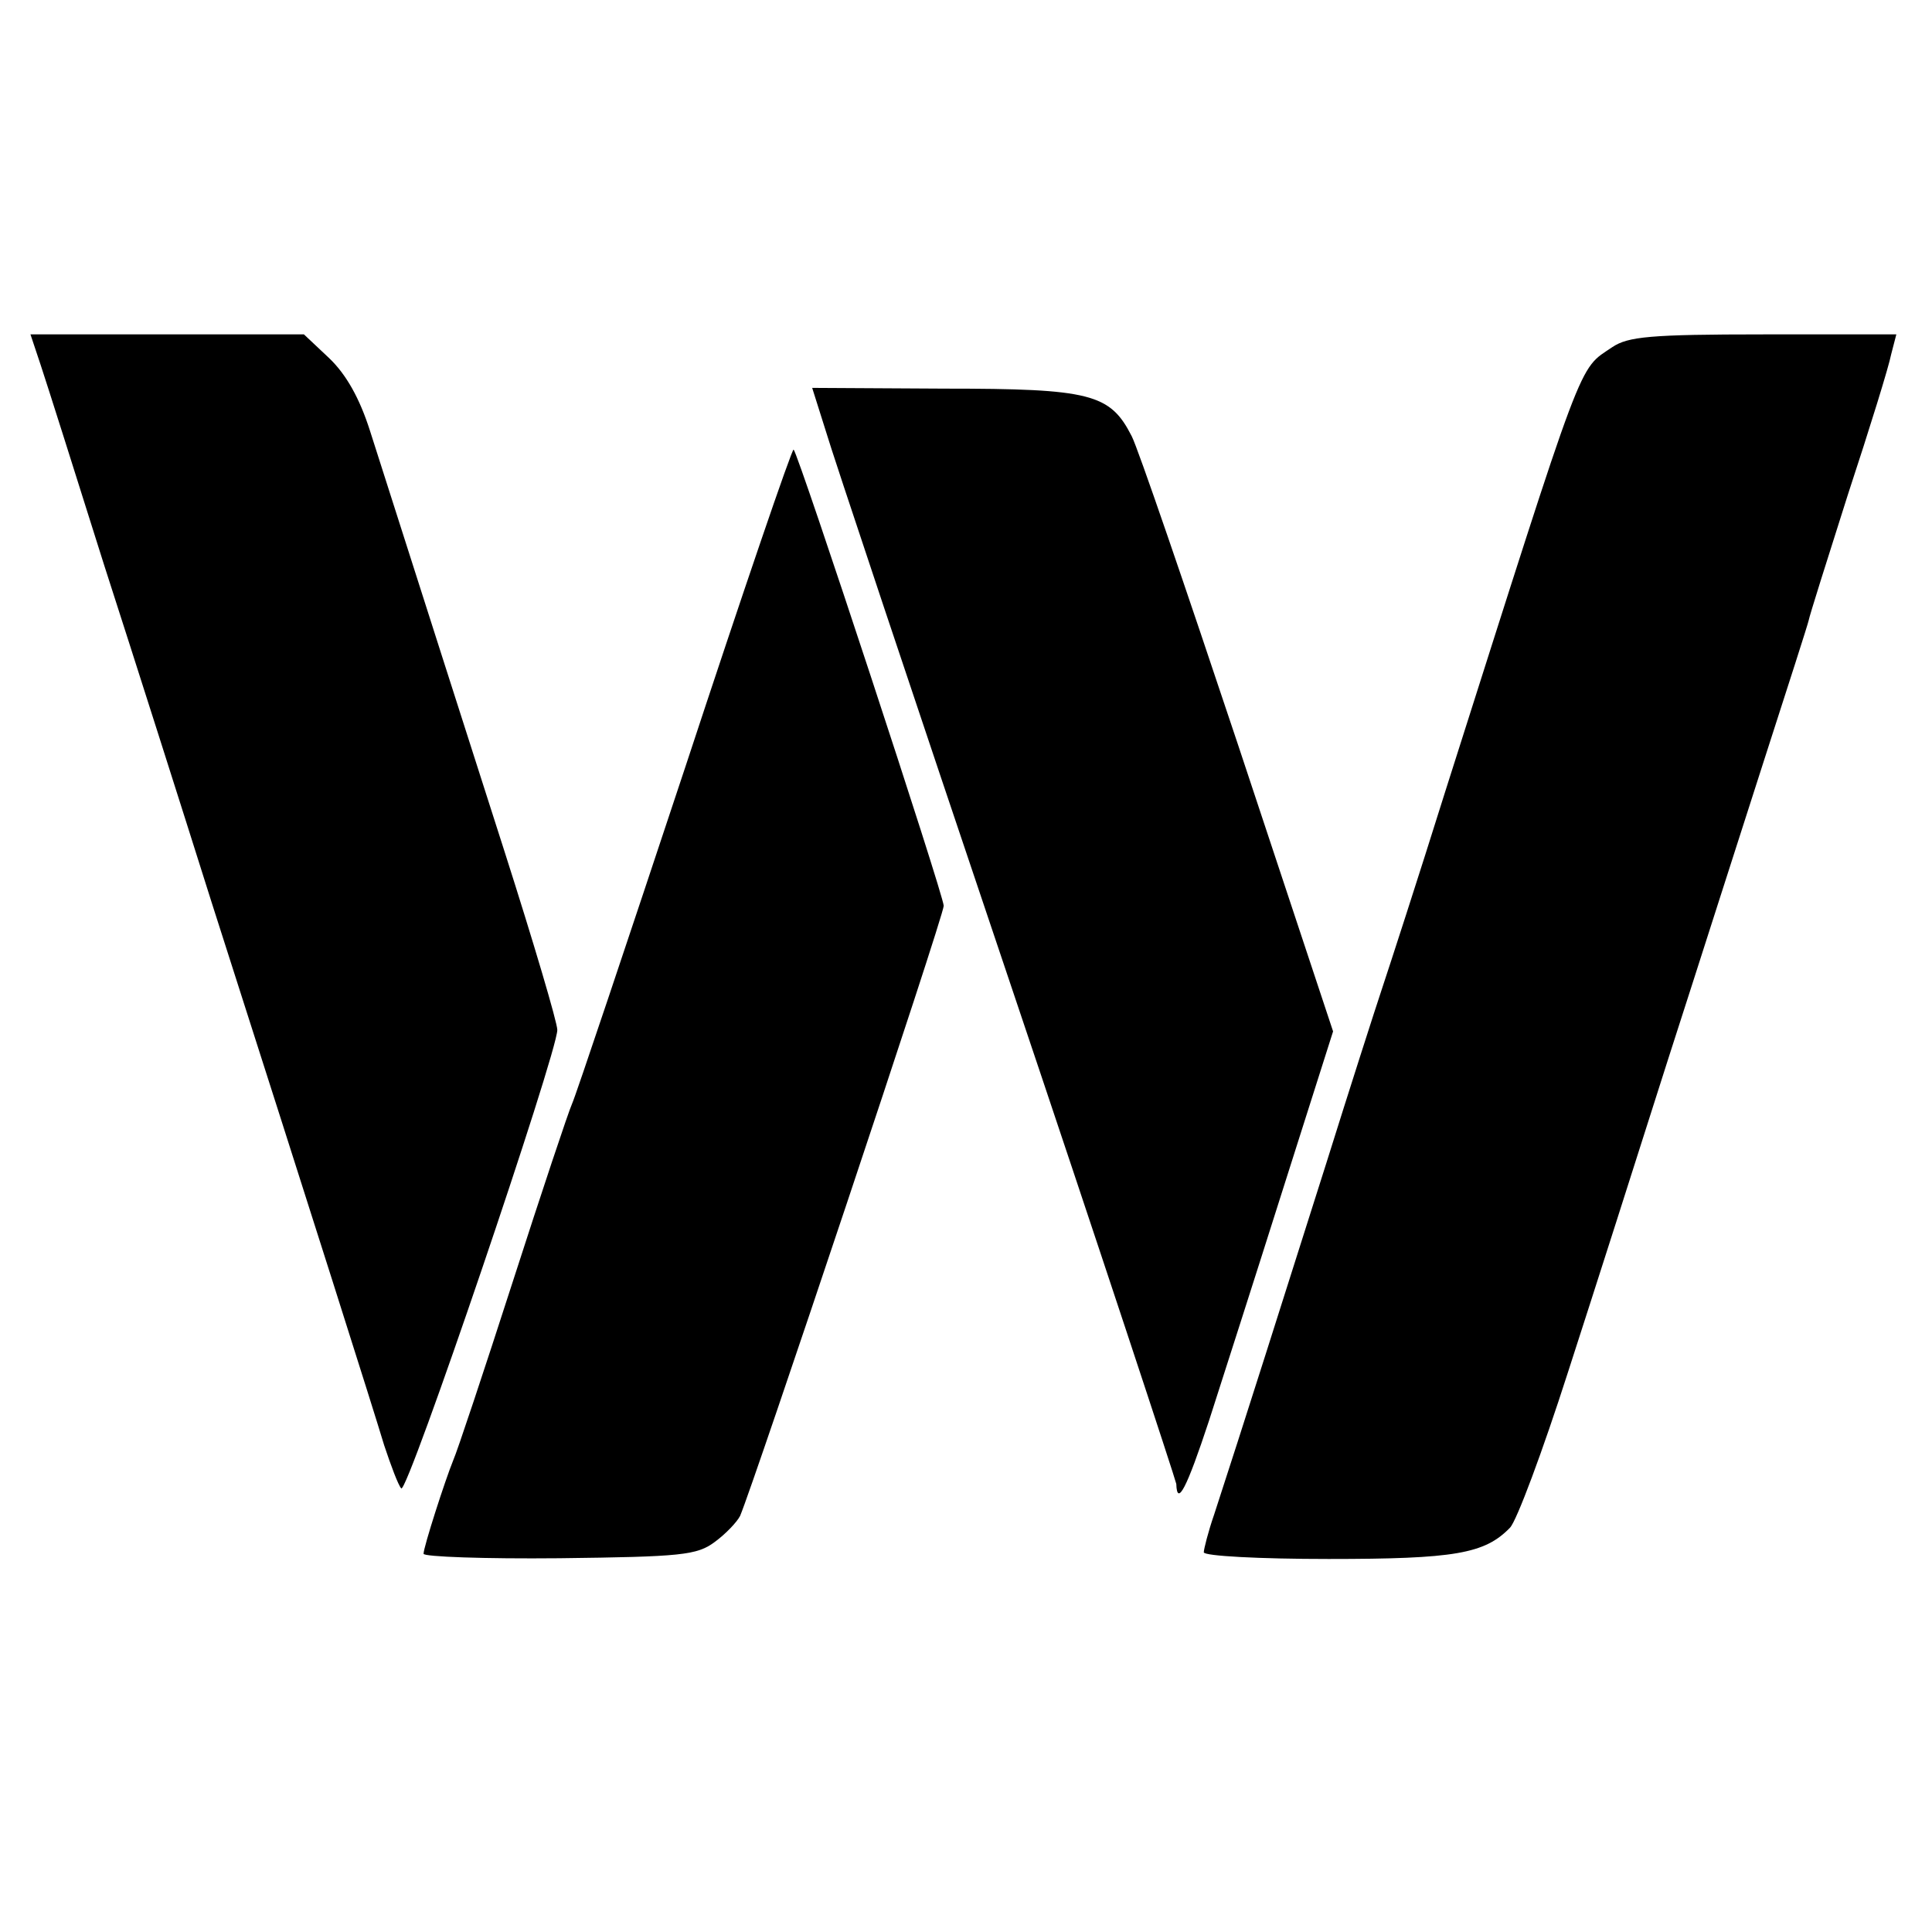
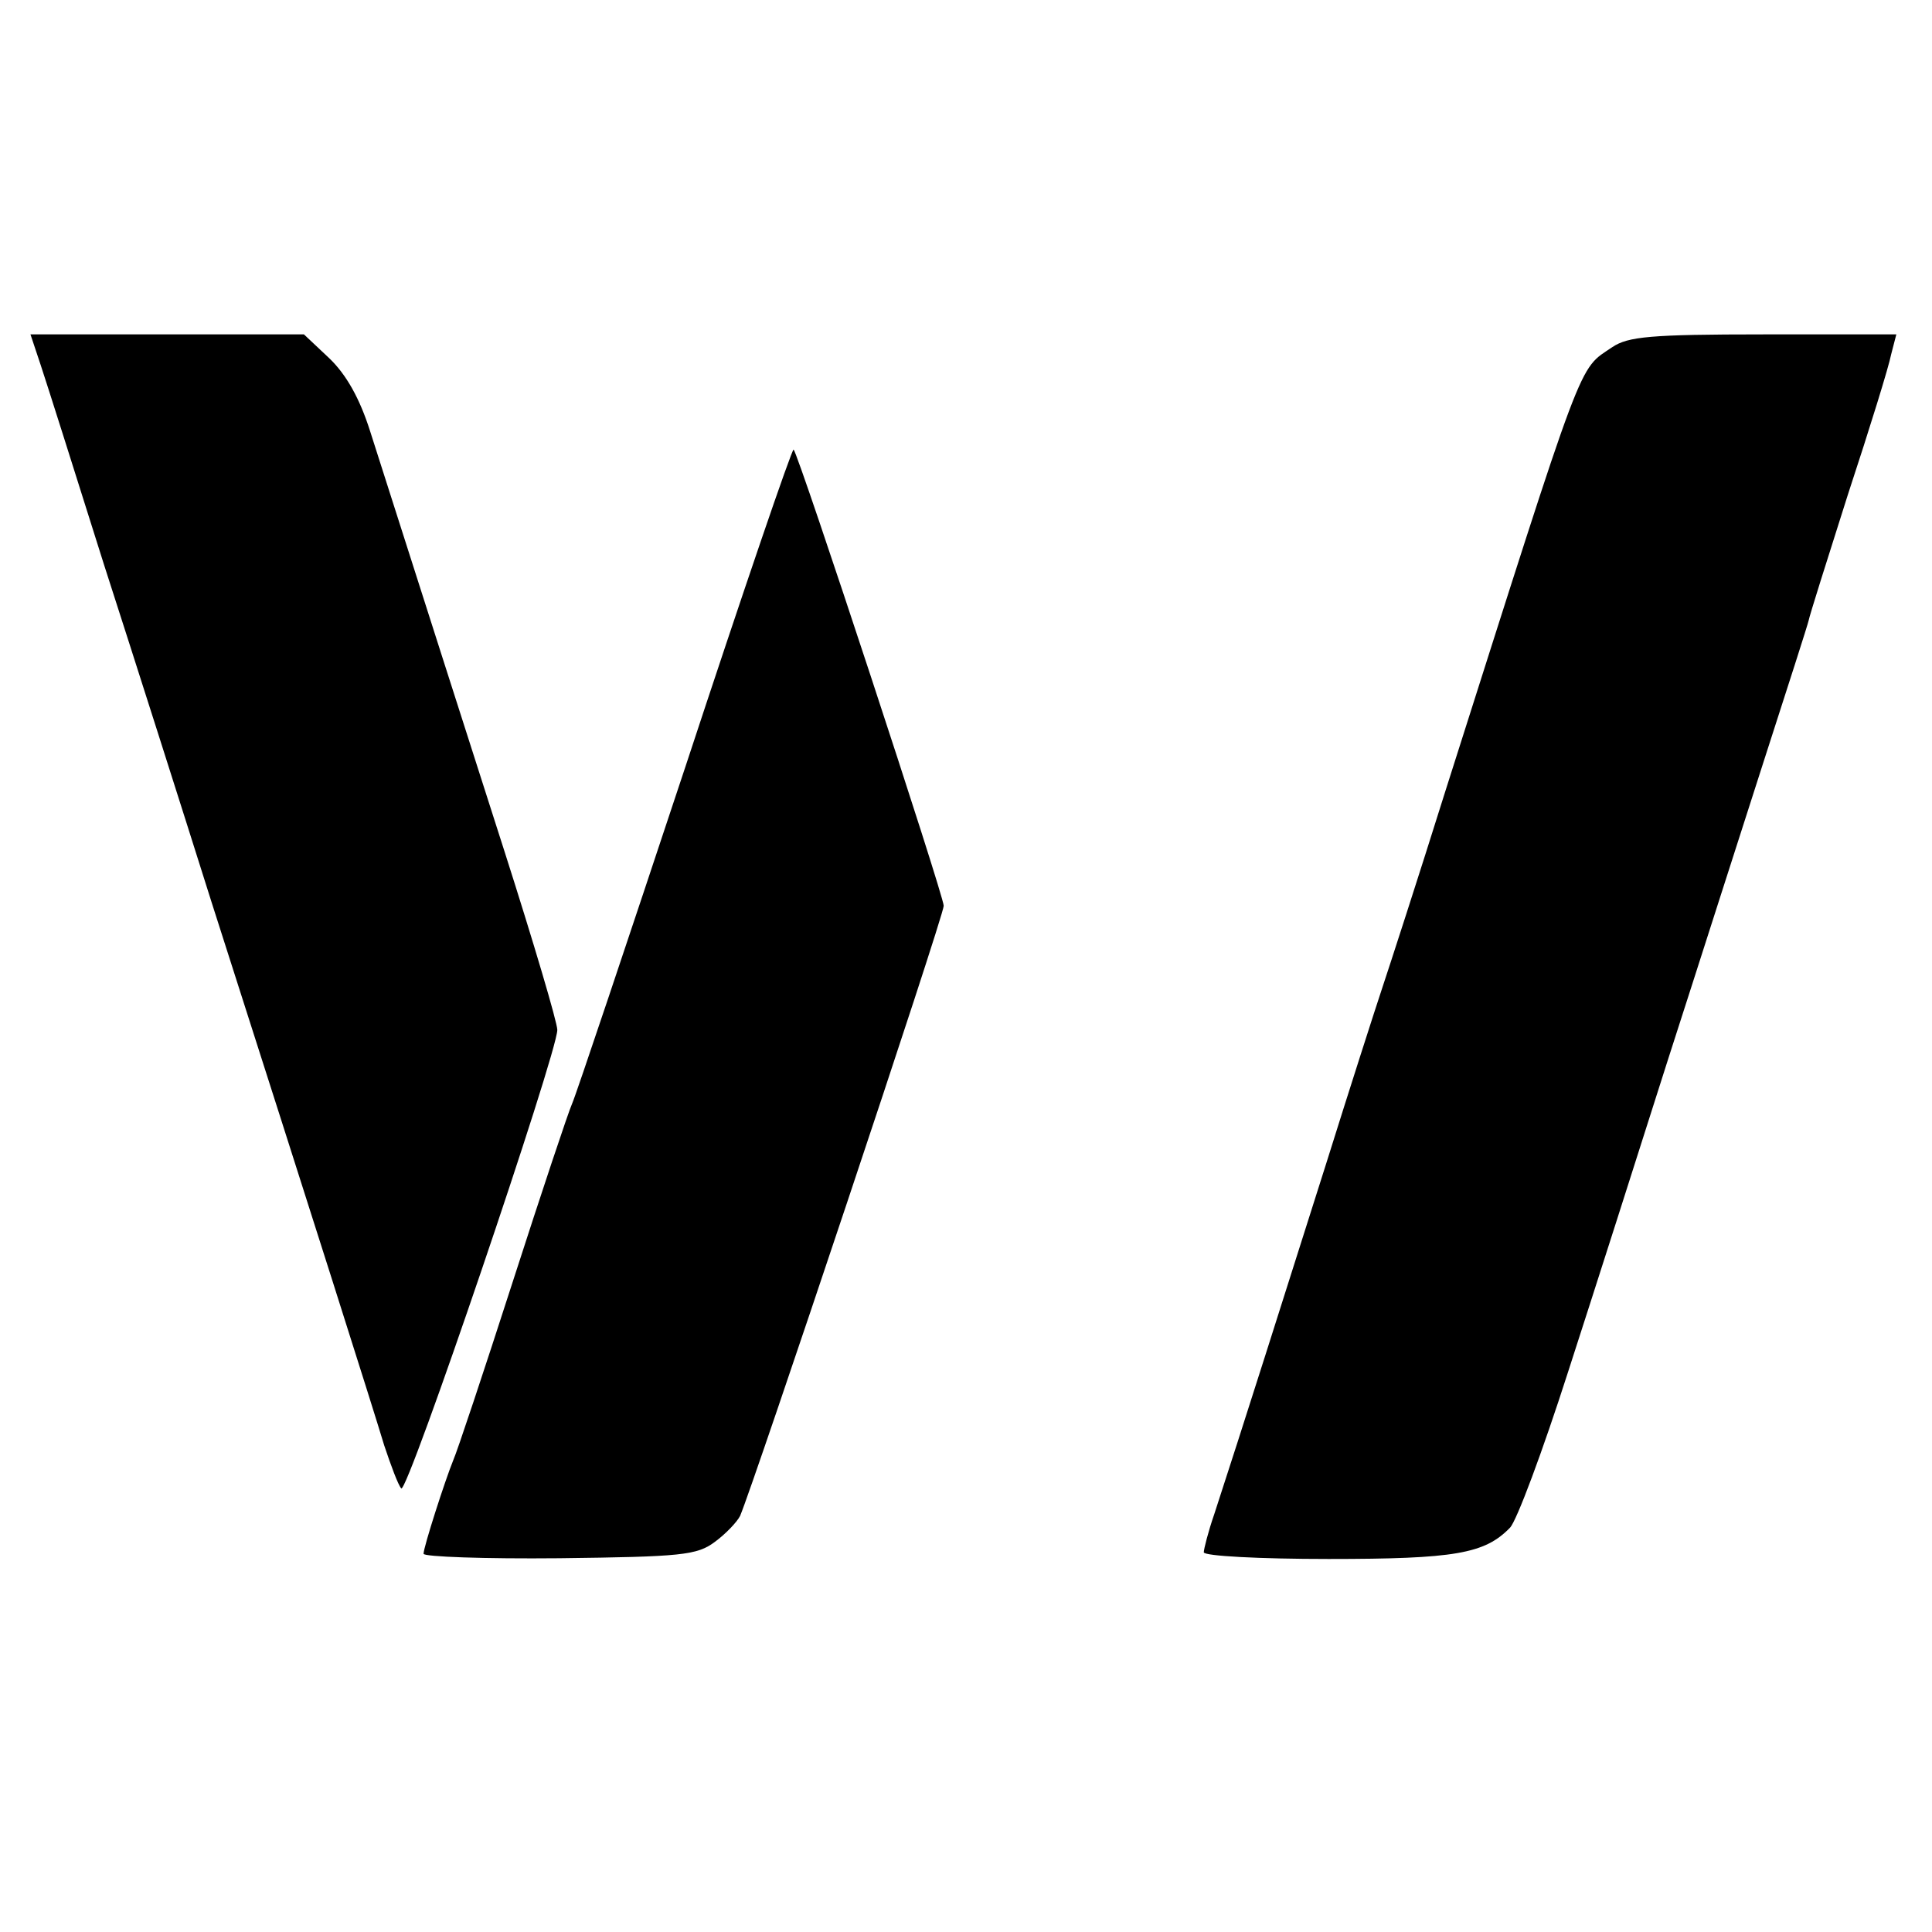
<svg xmlns="http://www.w3.org/2000/svg" version="1.0" width="260pt" height="260pt" viewBox="0 0 260 260" preserveAspectRatio="xMidYMid meet">
  <g transform="translate(0,260) scale(0.1,-0.1)" fill="#000000" stroke="none">
    <path d="M55 2108 c8 -24 46 -144 85 -268 40 -124 105 -328 145 -455 139 -434 217 -680 232 -730 9 -27 19 -54 23 -58 8 -9 210 586 210 617 0 10 -32 118 -71 240 -62 194 -101 315 -181 566 -14 44 -32 76 -55 98 l-34 32 -184 0 -184 0 14 -42z" />
    <path d="M2170 2133 c-47 -32 -35 -1 -225 -598 -36 -115 -75 -235 -85 -265 -10 -30 -44 -136 -75 -235 -52 -164 -115 -363 -151 -473 -8 -23 -14 -47 -14 -51 0 -5 75 -9 168 -9 170 0 210 7 244 42 9 9 44 103 78 209 34 105 95 296 135 422 41 127 99 309 130 405 31 96 58 180 59 185 1 6 25 82 53 170 29 88 55 172 58 188 l7 27 -179 0 c-152 0 -182 -3 -203 -17z" />
-     <path d="M1111 2021 c9 -31 119 -360 244 -731 125 -371 227 -681 228 -687 1 -31 14 -6 44 85 17 53 62 193 99 310 l68 214 -128 386 c-71 213 -135 400 -143 415 -29 57 -55 64 -252 64 l-178 1 18 -57z" />
    <path d="M922 1567 c-79 -238 -147 -441 -152 -452 -5 -11 -41 -119 -80 -240 -39 -121 -75 -229 -80 -240 -11 -27 -40 -117 -40 -126 0 -4 82 -7 183 -6 164 2 185 4 209 22 15 11 30 27 34 35 18 42 274 807 274 821 0 14 -195 607 -202 614 -2 2 -68 -191 -146 -428z" />
  </g>
</svg>